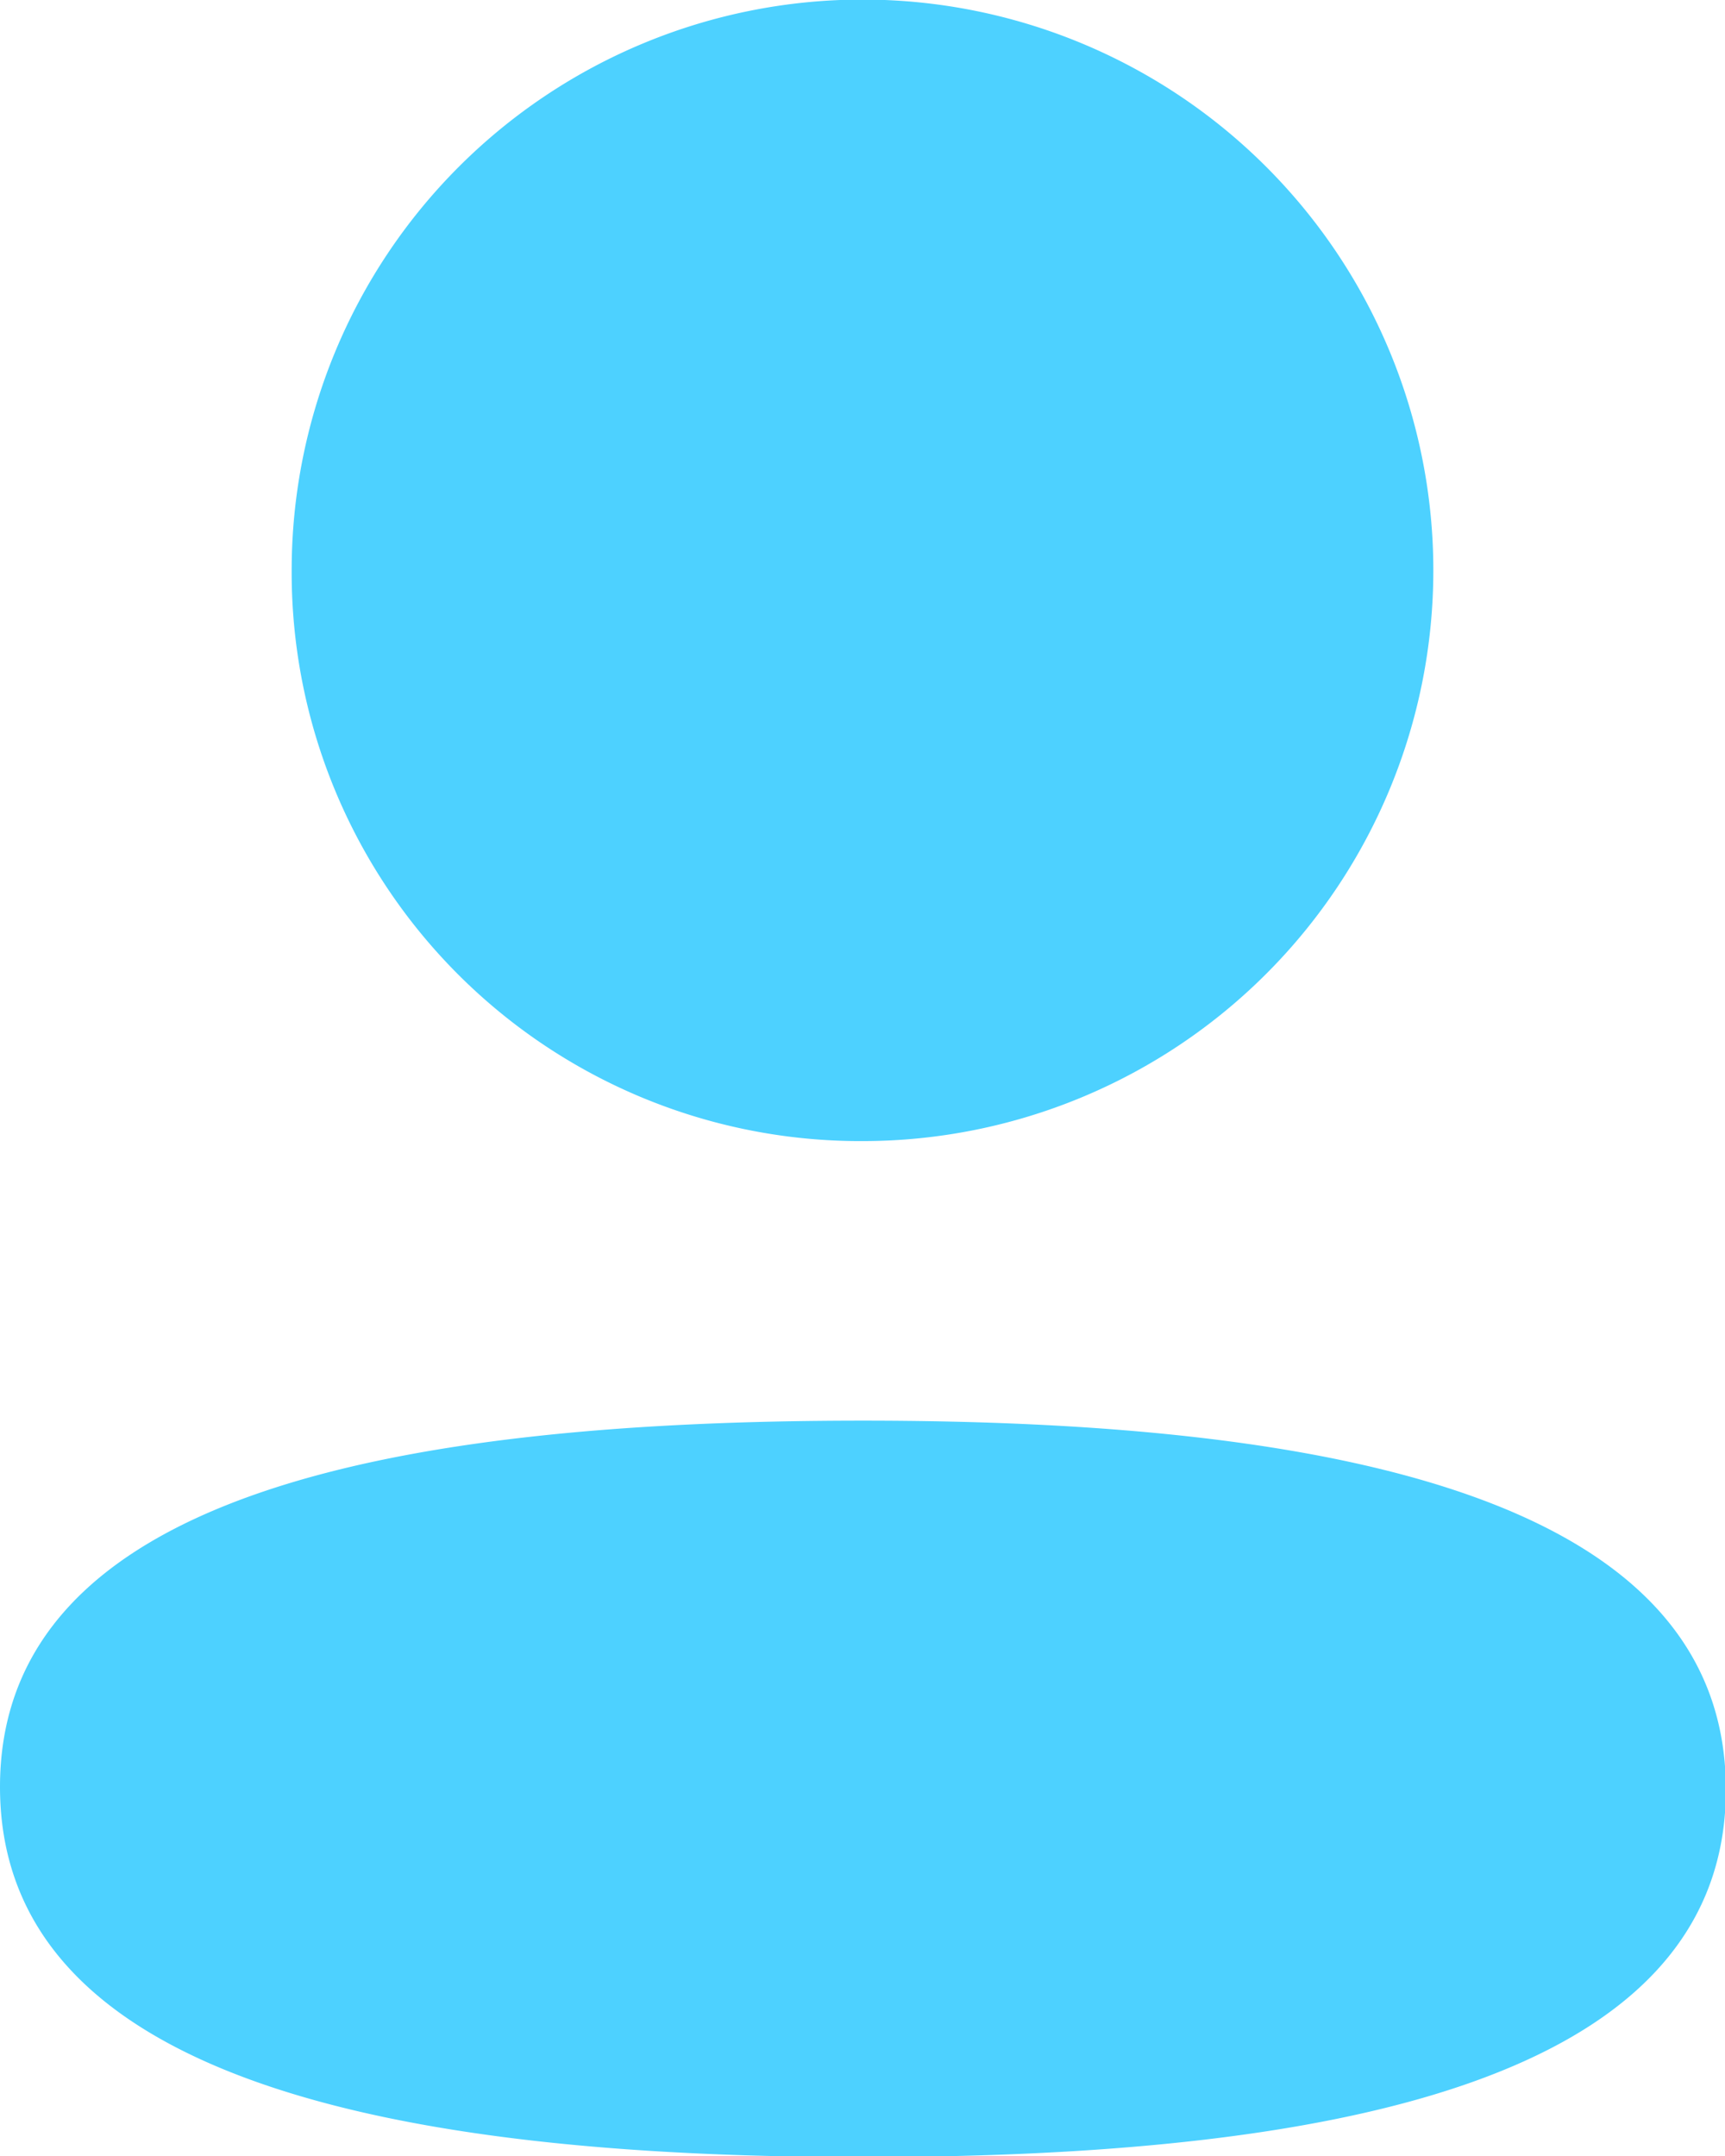
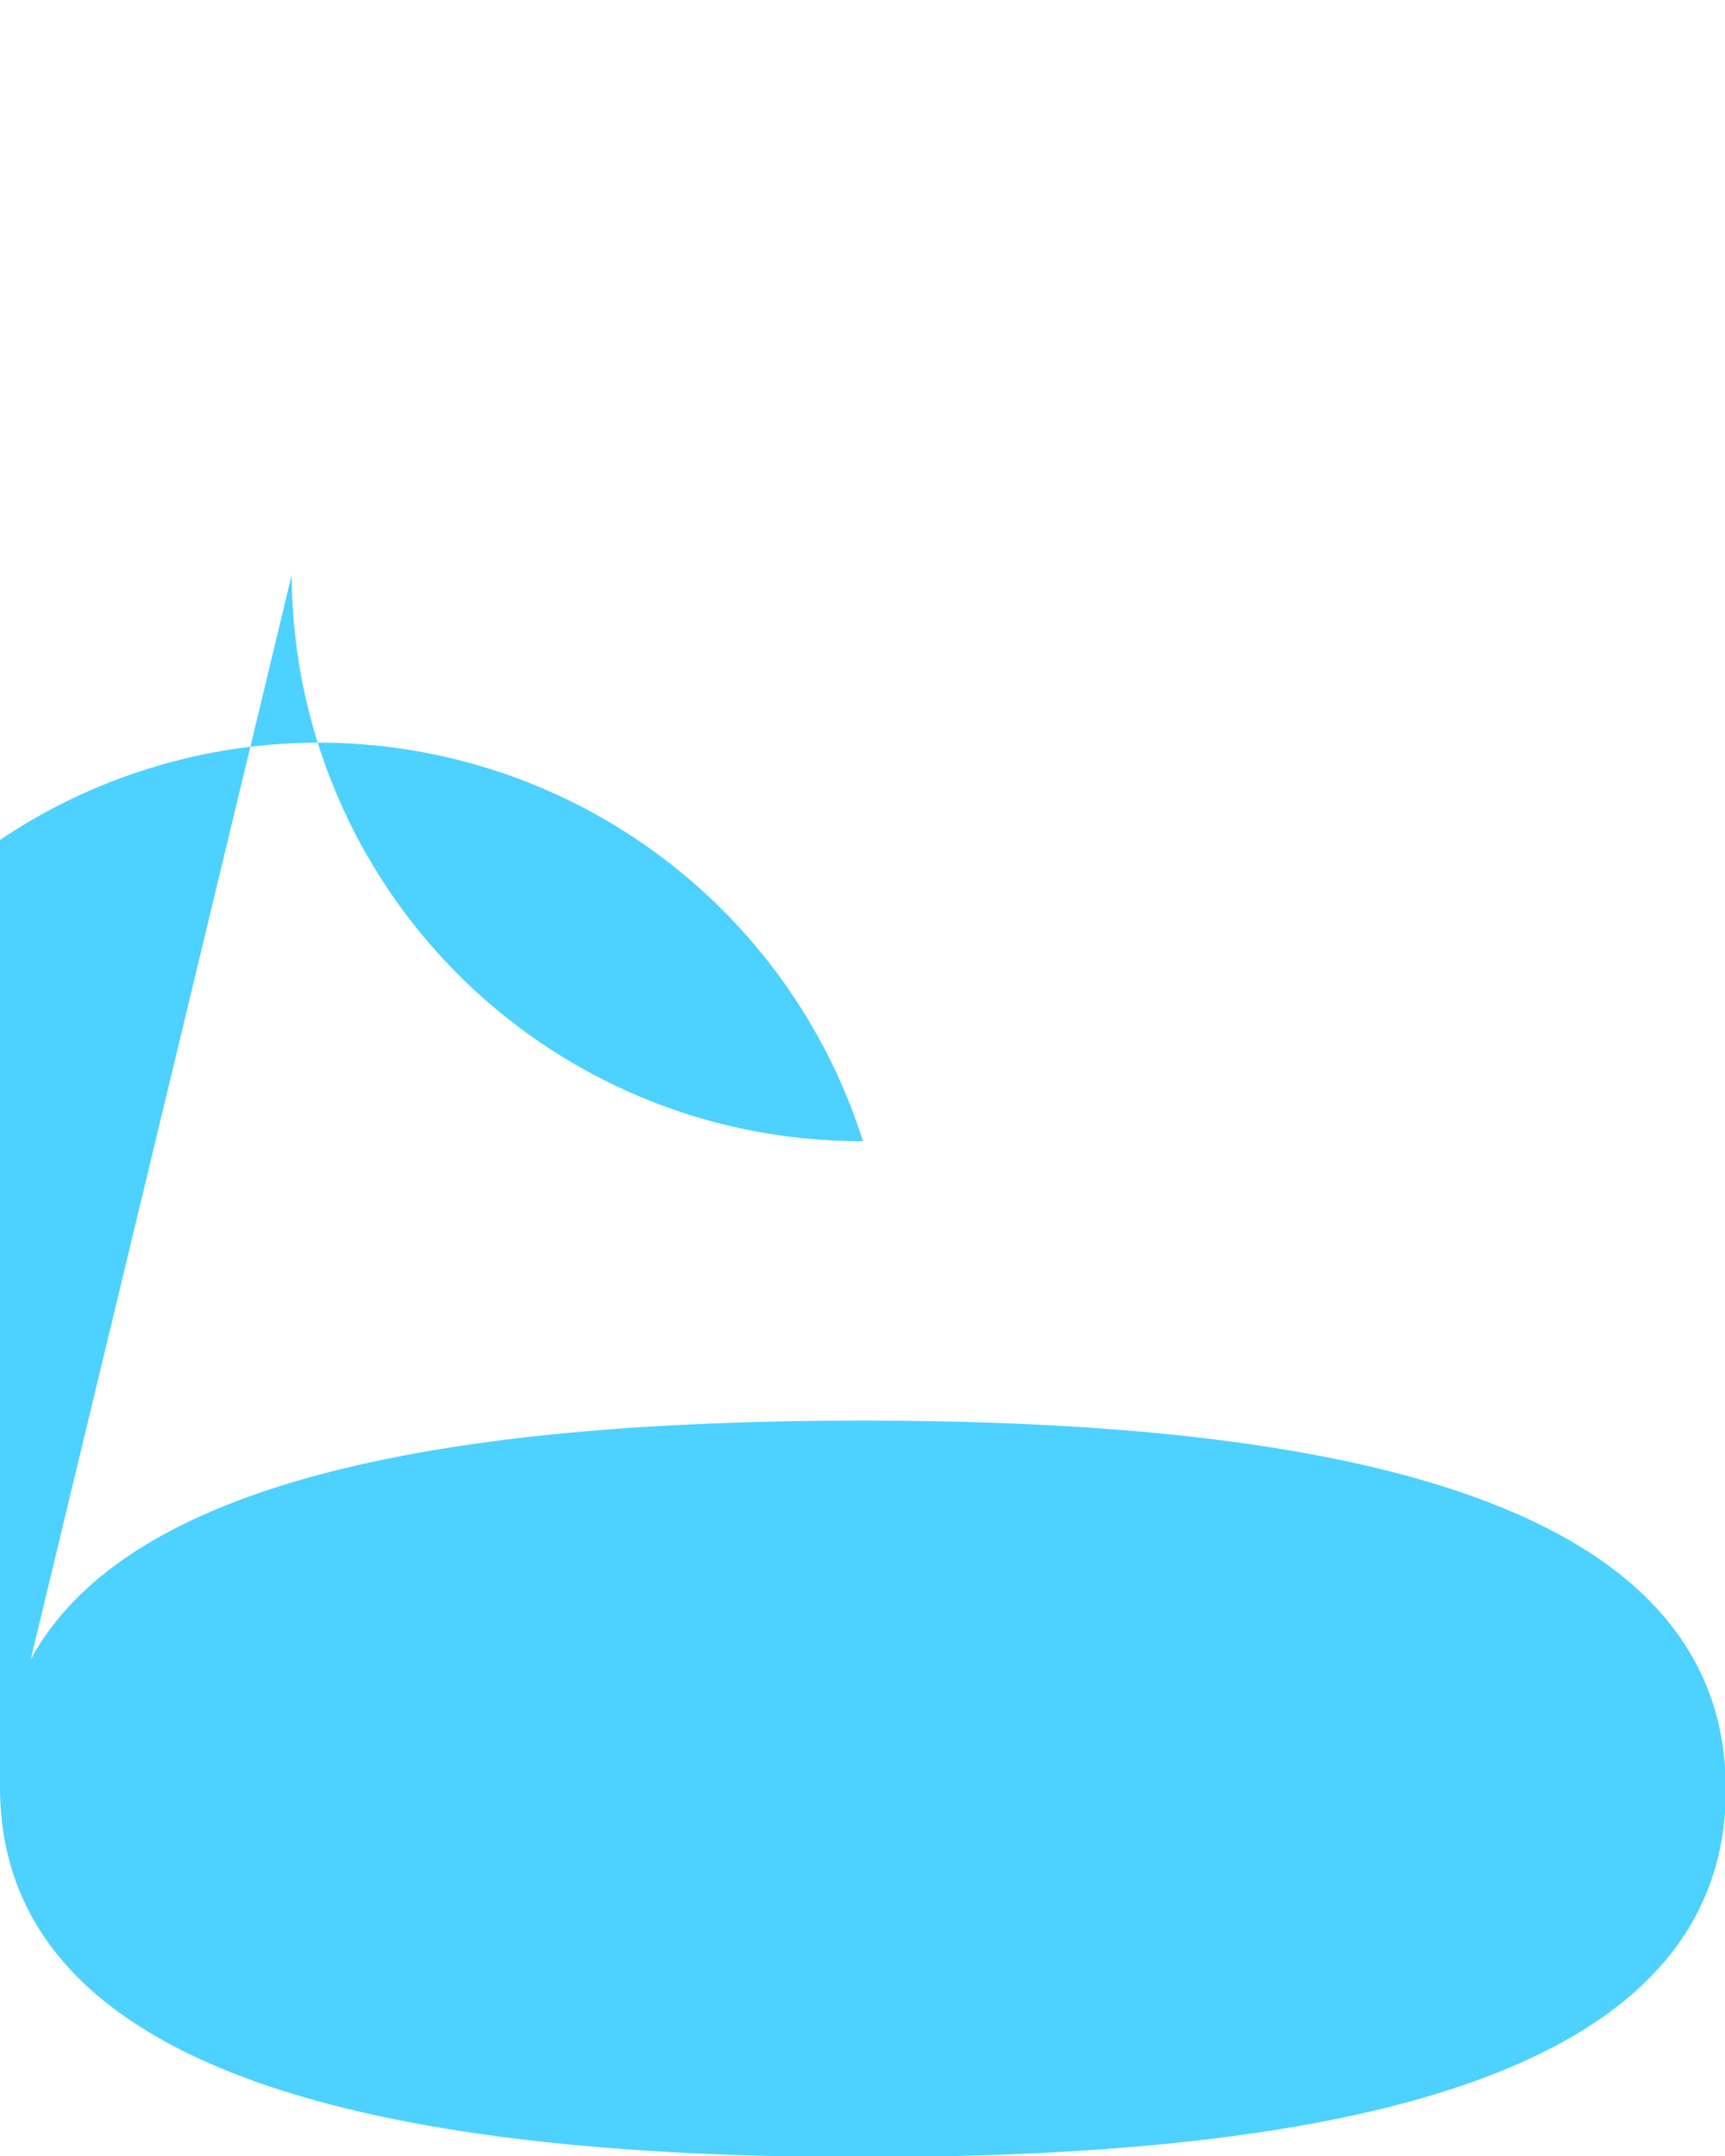
<svg xmlns="http://www.w3.org/2000/svg" data-name="Layer 1" viewBox="0 0 39.98 49.98">
  <defs>
    <style>.cls-1{fill:#4dd1ff;}</style>
  </defs>
  <g id="Iconly_Bold_Profile" data-name="Iconly Bold Profile">
    <g id="Profile-2">
-       <path id="Profile-3" class="cls-1" d="M0,41.42c0-6.8,9.21-8.49,20-8.49s20,1.75,20,8.55S30.77,50,20,50,0,48.23,0,41.42ZM6.76,13.23A13.23,13.23,0,1,1,20,26.45h0A13.18,13.18,0,0,1,6.76,13.33Z" />
+       <path id="Profile-3" class="cls-1" d="M0,41.42c0-6.8,9.21-8.49,20-8.49s20,1.75,20,8.55S30.77,50,20,50,0,48.23,0,41.42ZA13.23,13.23,0,1,1,20,26.45h0A13.18,13.18,0,0,1,6.76,13.33Z" />
    </g>
  </g>
</svg>